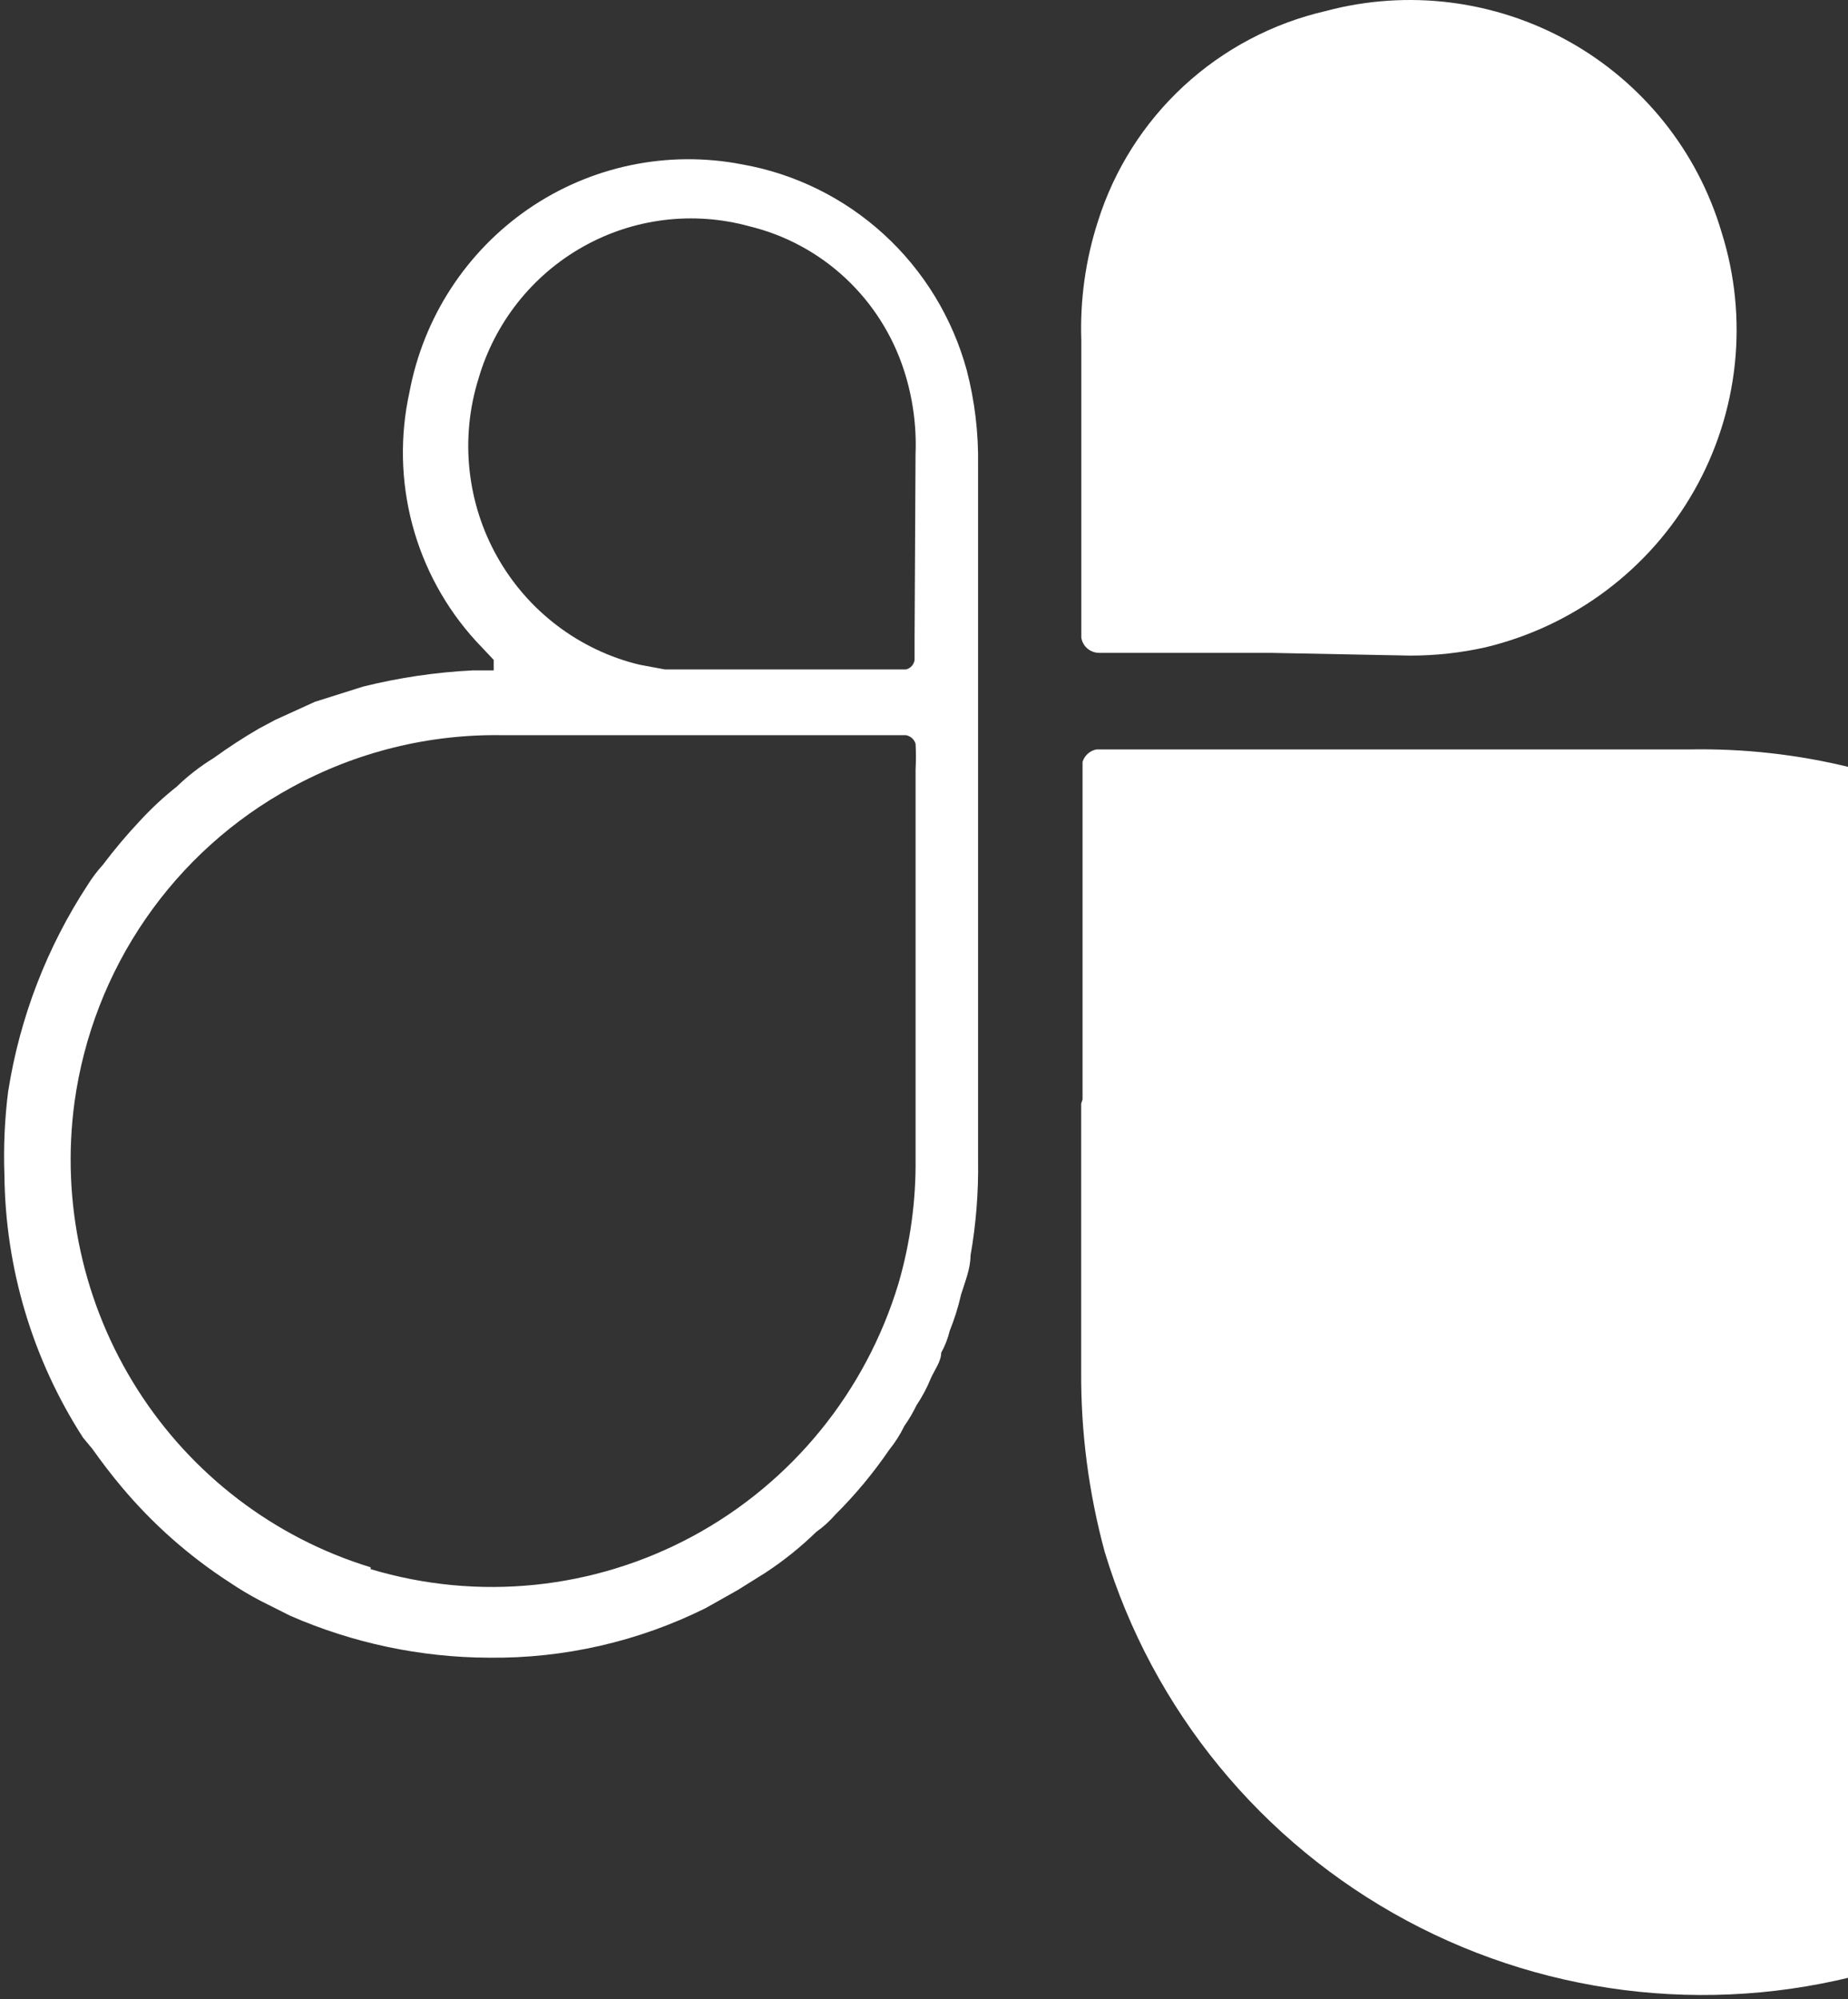
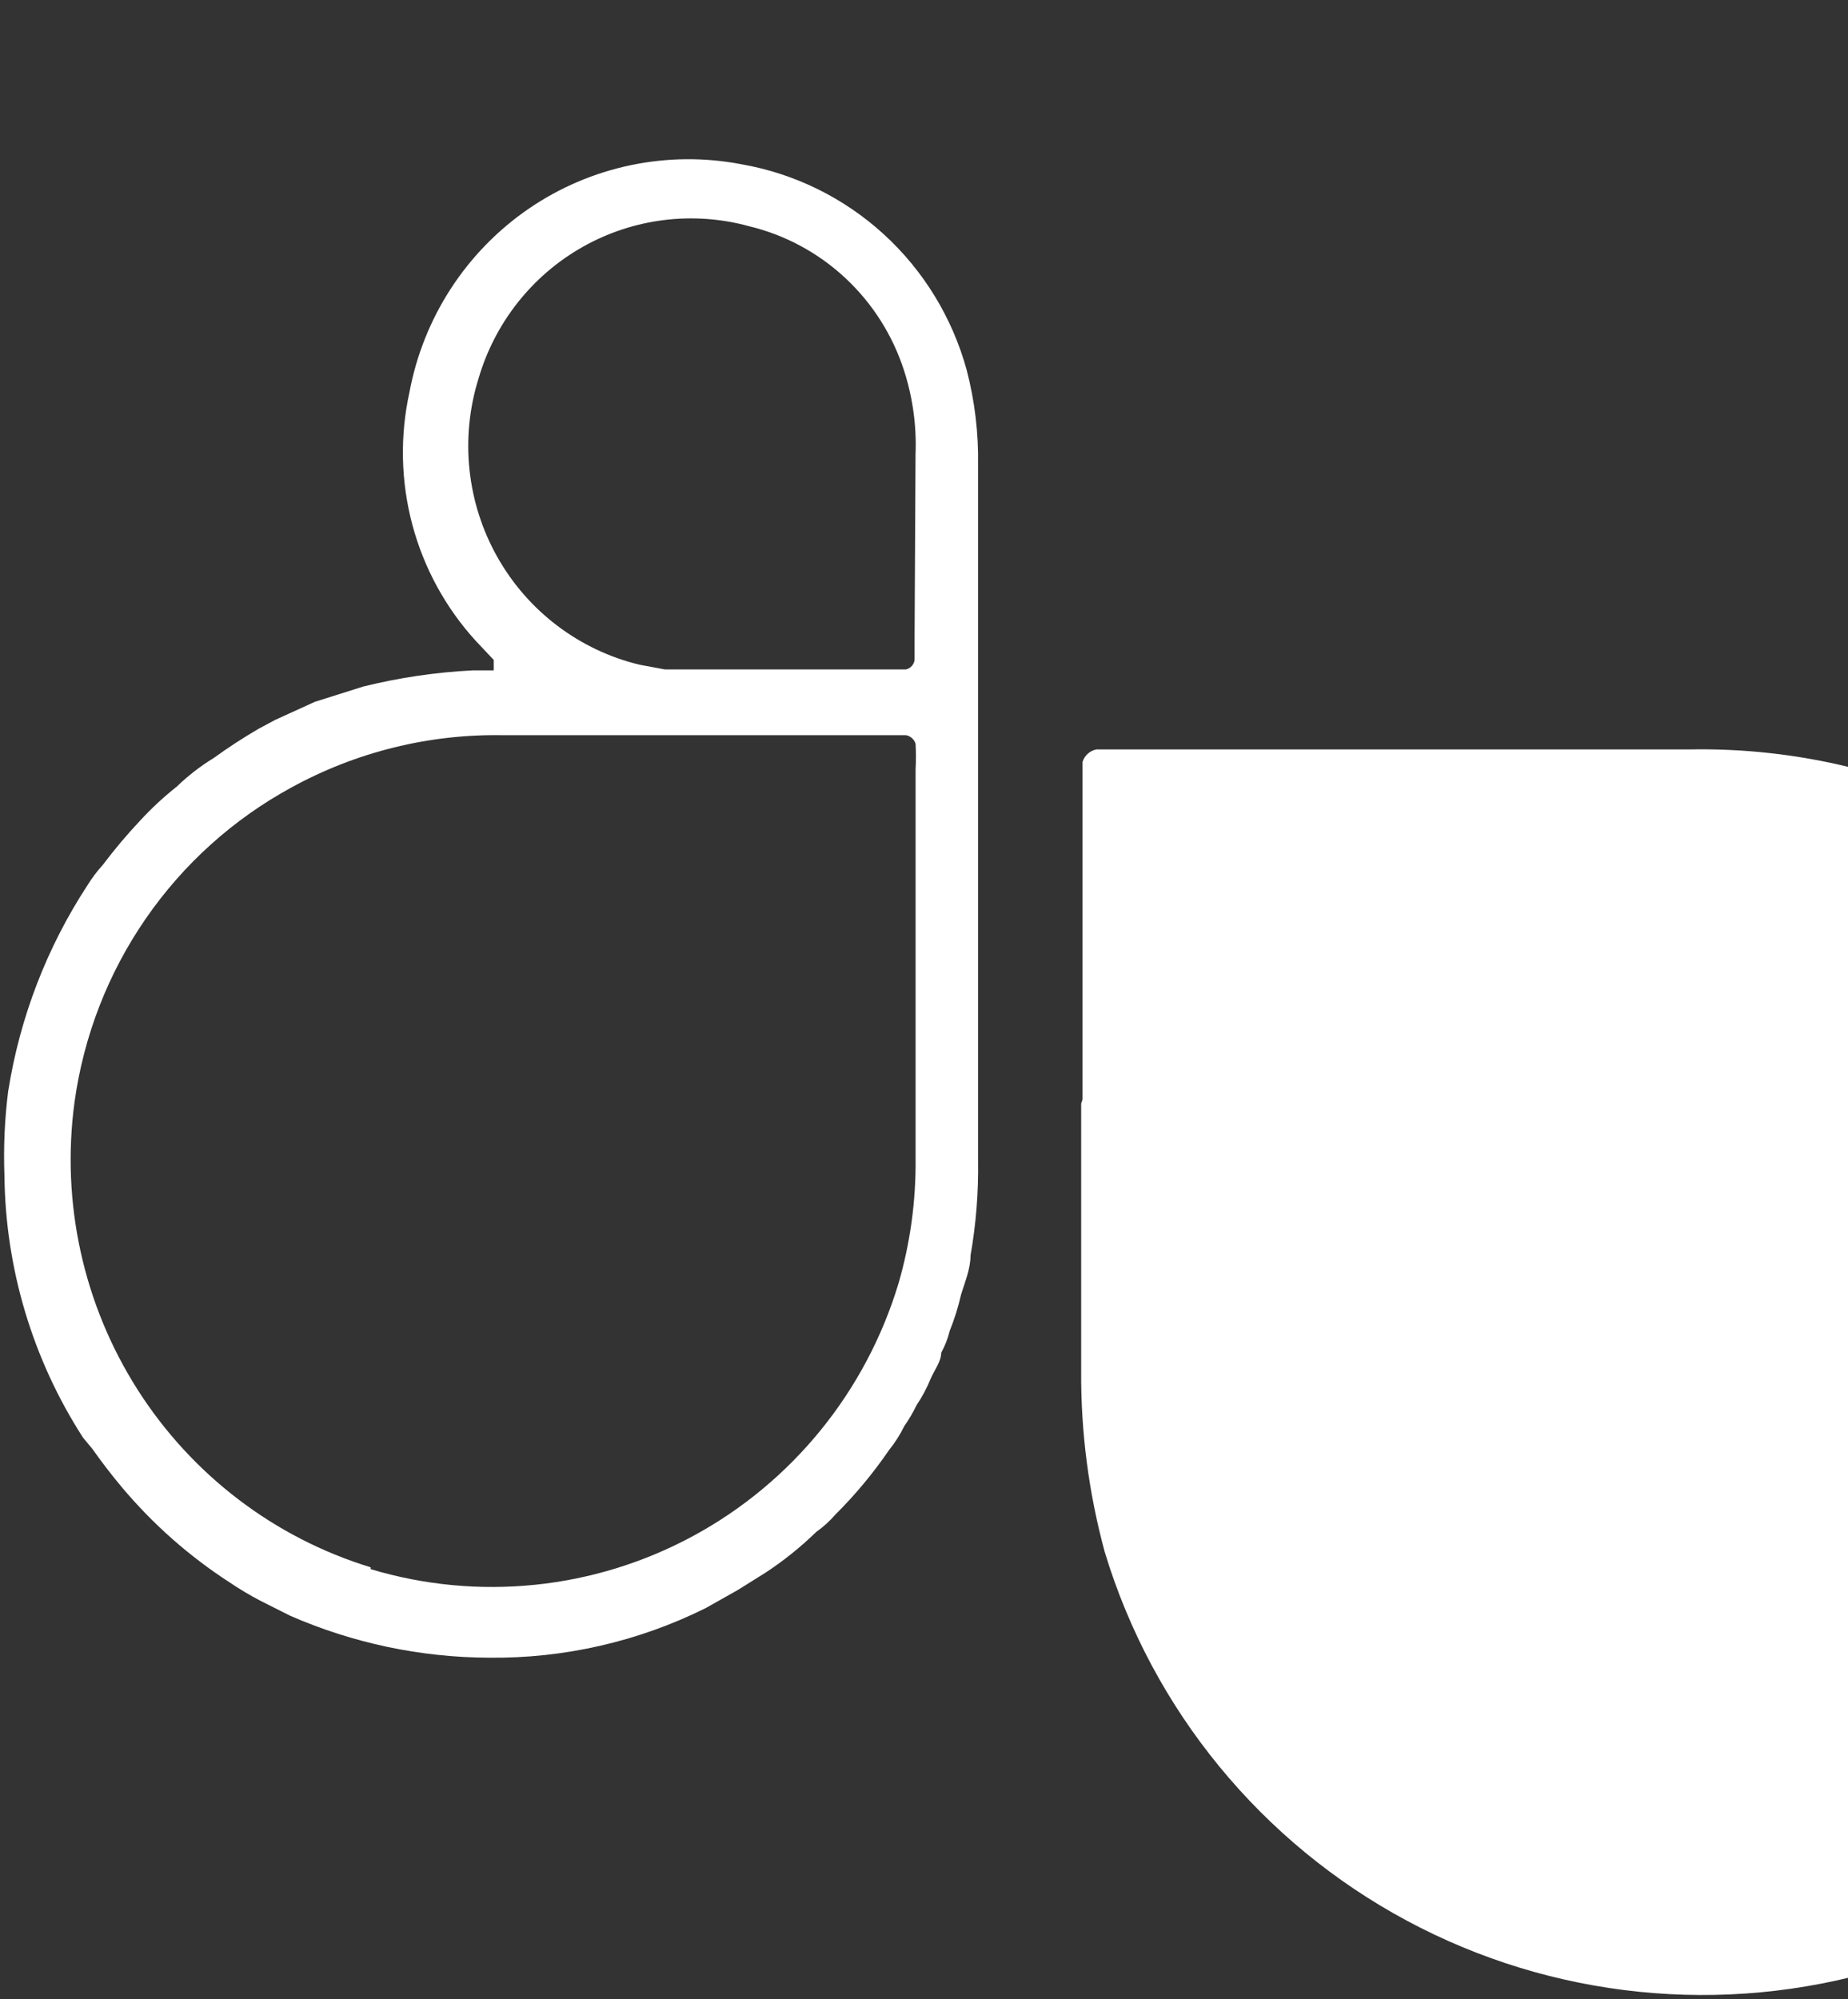
<svg xmlns="http://www.w3.org/2000/svg" id="Calque_1" viewBox="0 0 404 437">
  <rect x="0" y="0" width="404" height="437" fill="#333333" stroke="none" />
  <path d="m236.66,240.33v-73.78c.21-.69.6-1.31,1.14-1.79.54-.48,1.19-.81,1.9-.94h129.55c23.78-.46,47.26,5.29,68.12,16.7,18.67,10.1,34.72,24.42,46.87,41.82,12.14,17.4,20.05,37.39,23.07,58.38,4.57,32.3-2.61,65.17-20.24,92.64-17.63,27.47-44.55,47.71-75.85,57.05-34.6,10.3-71.88,6.5-103.68-10.57-31.8-17.07-55.54-46.02-66.01-80.52-3.53-12.96-5.27-26.34-5.17-39.78v-58.3l.3-.91Z" style="fill:#fff;" />
-   <path d="m277.69,142.71h-37.35c-.95.01-1.87-.32-2.6-.93-.72-.61-1.21-1.46-1.35-2.4v-65.01c-.3-8.81.93-17.61,3.64-26,3.56-11.32,10.03-21.51,18.76-29.58,8.74-8.06,19.44-13.71,31.04-16.38,17.91-4.78,36.99-2.39,53.16,6.65,16.17,9.04,28.15,24.01,33.38,41.73,2.94,9.33,3.92,19.16,2.88,28.88-1.04,9.72-4.07,19.13-8.91,27.63-4.84,8.51-11.38,15.93-19.23,21.81-7.84,5.88-16.81,10.1-26.36,12.39-5.38,1.2-10.88,1.81-16.4,1.81l-30.67-.6Z" style="fill:#fff;" />
  <path d="m1.81,238.42c2.55-16.07,8.47-31.42,17.37-45,.97-1.56,2.08-3.02,3.31-4.38,2.52-3.34,5.21-6.54,8.07-9.58,2.49-2.71,5.18-5.22,8.07-7.5,2.45-2.37,5.16-4.47,8.07-6.25,3.2-2.32,6.51-4.47,9.93-6.46l3.52-1.88,8.69-3.96,10.55-3.33c7.87-1.95,15.9-3.14,23.99-3.54h4.55v-2.29l-3.93-4.17c-6.58-7.22-11.34-15.93-13.86-25.4-2.52-9.47-2.73-19.41-.62-28.98,1.51-8.07,4.59-15.77,9.06-22.64,4.47-6.87,10.24-12.79,16.98-17.42,6.74-4.62,14.32-7.86,22.31-9.53,7.99-1.67,16.23-1.74,24.24-.2,11.6,2.03,22.38,7.33,31.1,15.3,8.72,7.97,15,18.27,18.13,29.7,1.77,6.8,2.6,13.81,2.48,20.83v151.88c.11,6.98-.44,13.96-1.65,20.83,0,2.92-1.24,5.83-2.07,8.54-.61,2.7-1.44,5.35-2.48,7.92-.4,1.67-1.03,3.29-1.86,4.79,0,1.88-1.45,3.75-2.28,5.62-.83,2.05-1.87,4-3.1,5.83-.77,1.6-1.67,3.13-2.69,4.58-.9,1.86-2.01,3.6-3.31,5.21-3.48,5.09-7.42,9.83-11.79,14.17-1.22,1.41-2.61,2.67-4.14,3.75-3.43,3.34-7.17,6.34-11.17,8.96l-6,3.75-7.03,3.96c-14.72,7.31-30.95,11.02-47.37,10.83-14.95-.06-29.72-3.18-43.44-9.17l-6.62-3.33c-2.28-1.2-4.49-2.52-6.62-3.96-8.85-5.72-16.79-12.74-23.58-20.83-2.28-2.71-4.34-5.42-6.41-8.33l-2.07-2.5c-11-17.07-16.96-36.94-17.17-57.29-.23-6.19.05-12.39.83-18.54ZM200.16,99.04c.21-6.07-.63-12.13-2.48-17.92-2.48-7.77-6.9-14.76-12.84-20.31-5.94-5.55-13.2-9.46-21.08-11.36-12.23-3.35-25.28-1.74-36.34,4.5-11.06,6.23-19.25,16.59-22.82,28.84-2,6.43-2.67,13.2-1.96,19.9.71,6.7,2.77,13.18,6.07,19.04,3.3,5.86,7.75,10.98,13.1,15.03,5.34,4.05,11.45,6.96,17.95,8.53l5.58,1.04h52.74c.48-.12.92-.38,1.25-.75.33-.37.55-.83.61-1.33v-4.79l.21-40.42Zm-119.14,243.96c23.53,7.07,48.89,4.46,70.52-7.25,21.63-11.71,37.77-31.58,44.9-55.25,2.57-8.86,3.82-18.06,3.72-27.29v-85c.1-1.87.1-3.75,0-5.62-.14-.47-.41-.9-.78-1.23-.36-.33-.81-.55-1.29-.65h-88.11c-16.17-.29-32.13,3.66-46.33,11.46-12.69,6.92-23.59,16.74-31.82,28.69-8.23,11.94-13.55,25.67-15.54,40.07-2.96,21.93,1.92,44.21,13.79,62.84,11.86,18.63,29.93,32.4,50.95,38.83v.42Z" style="fill:#fff;" />
</svg>